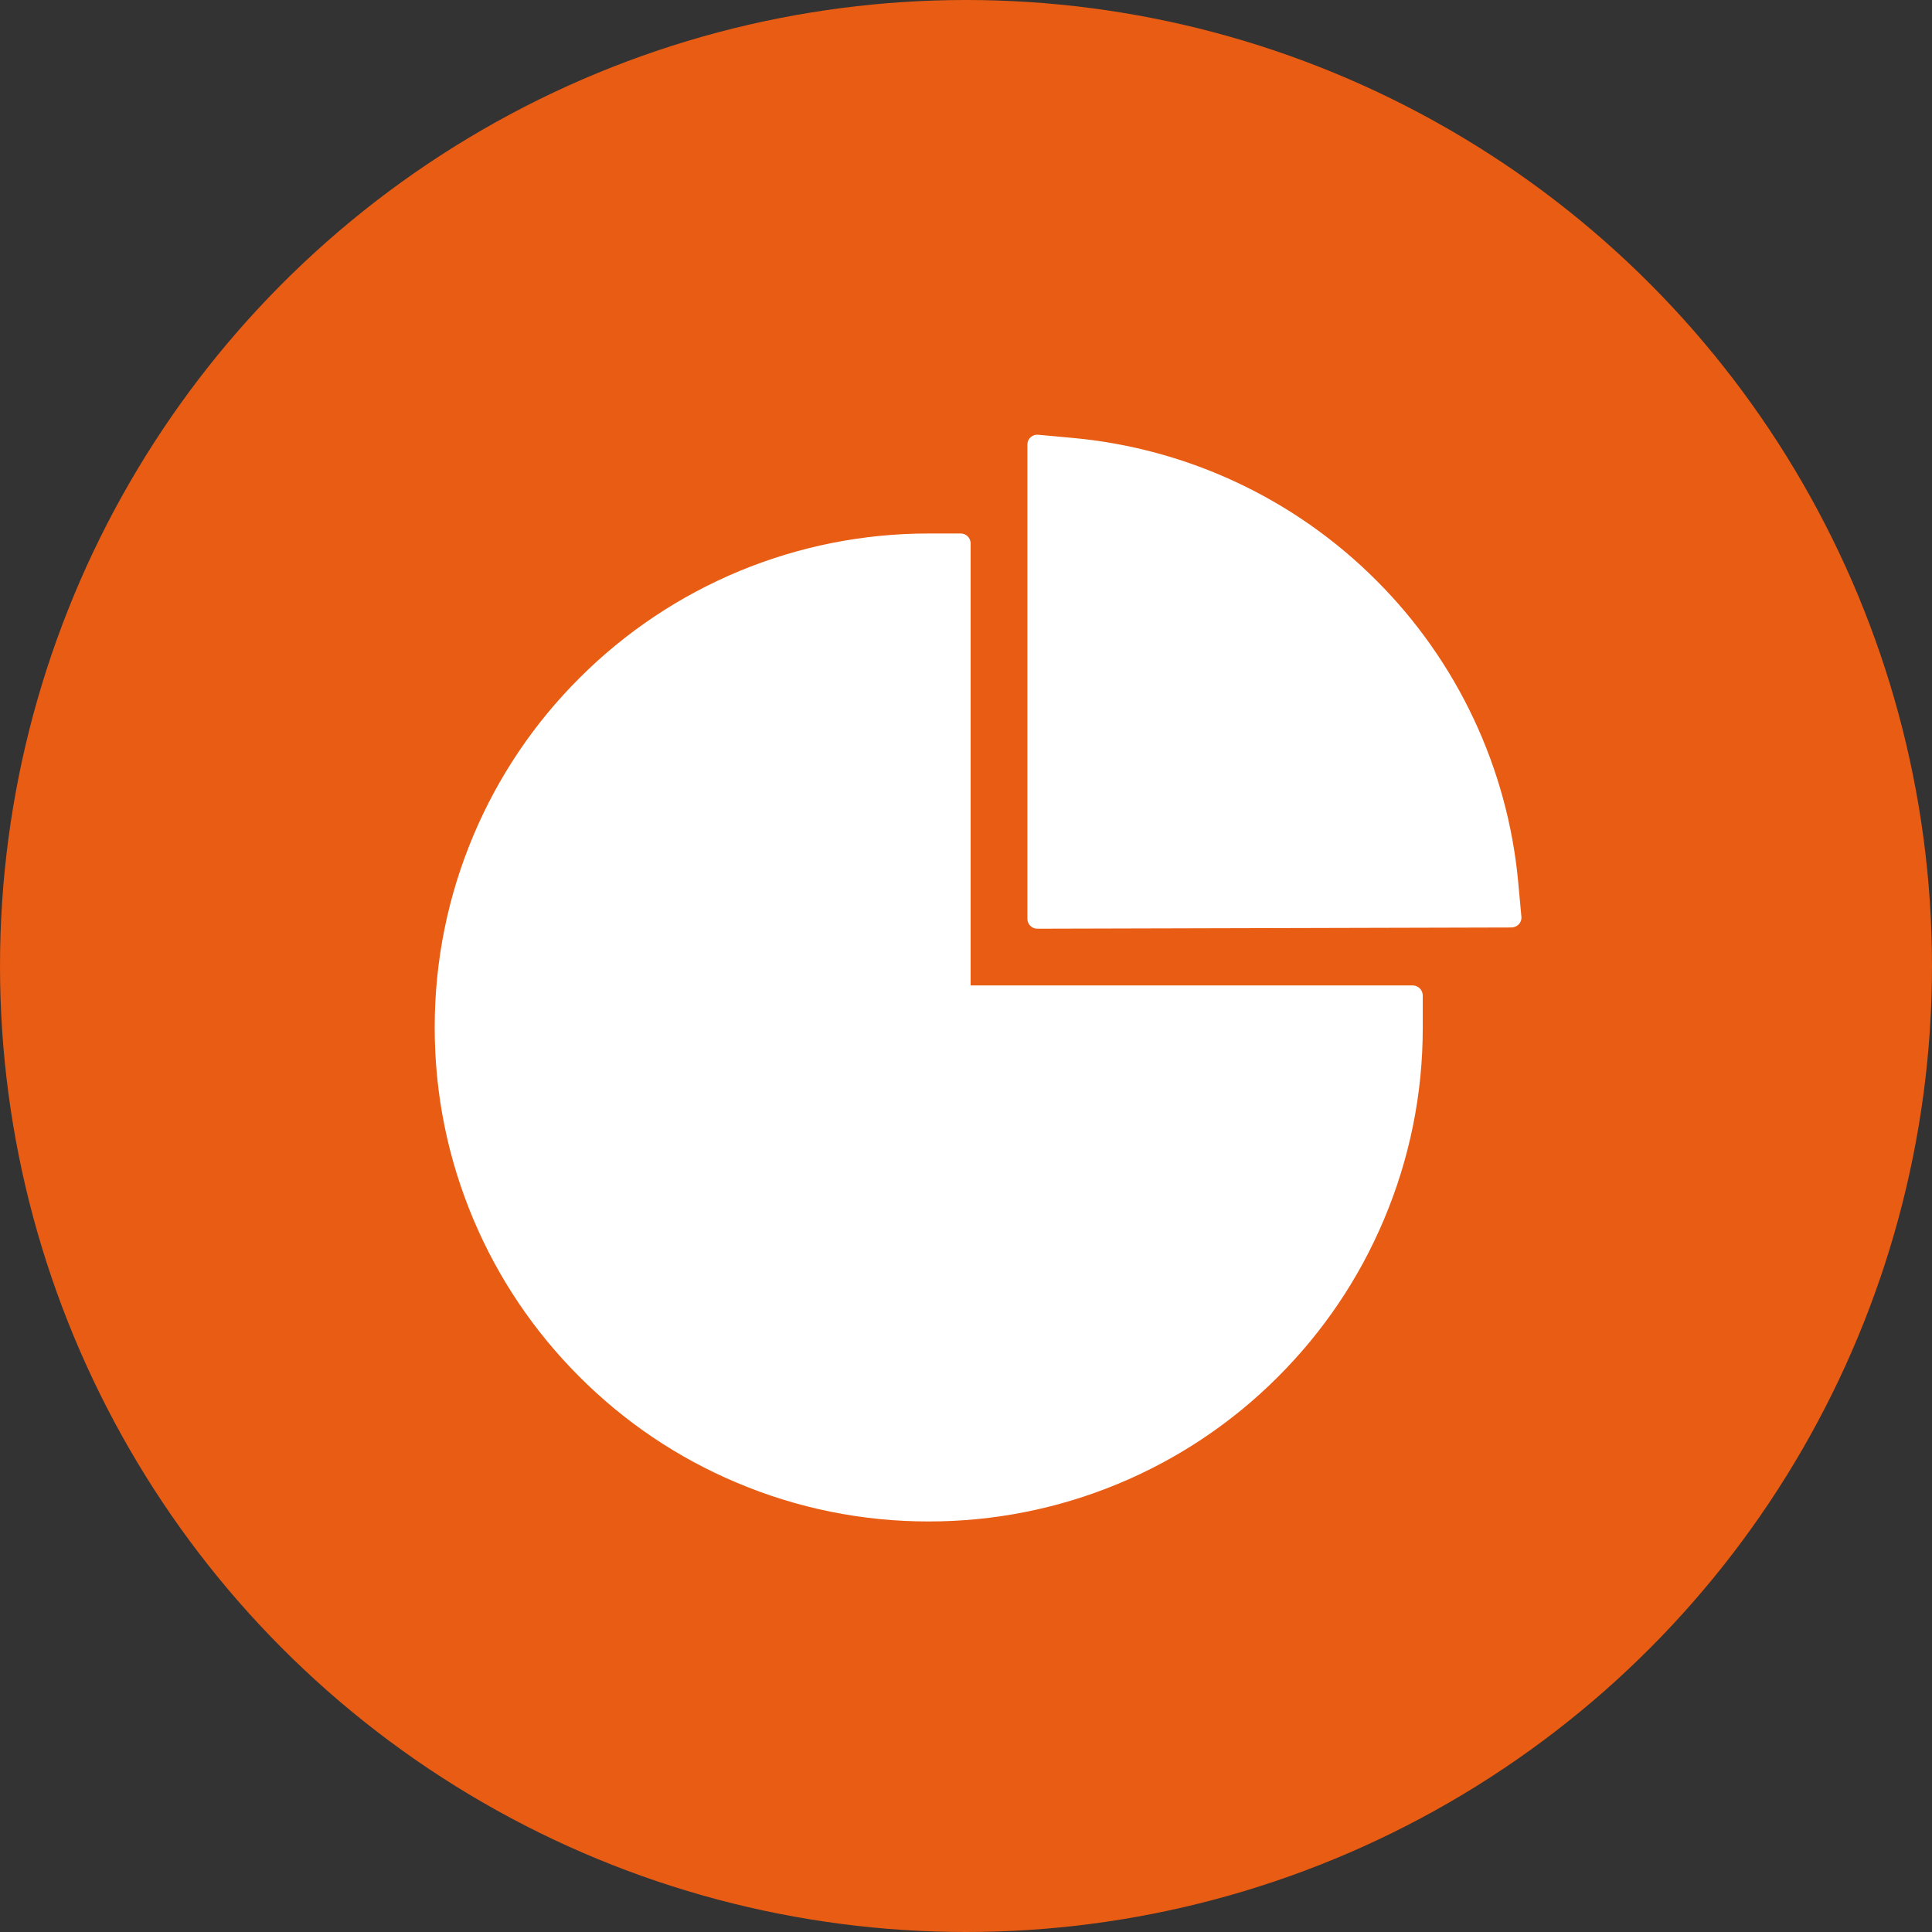
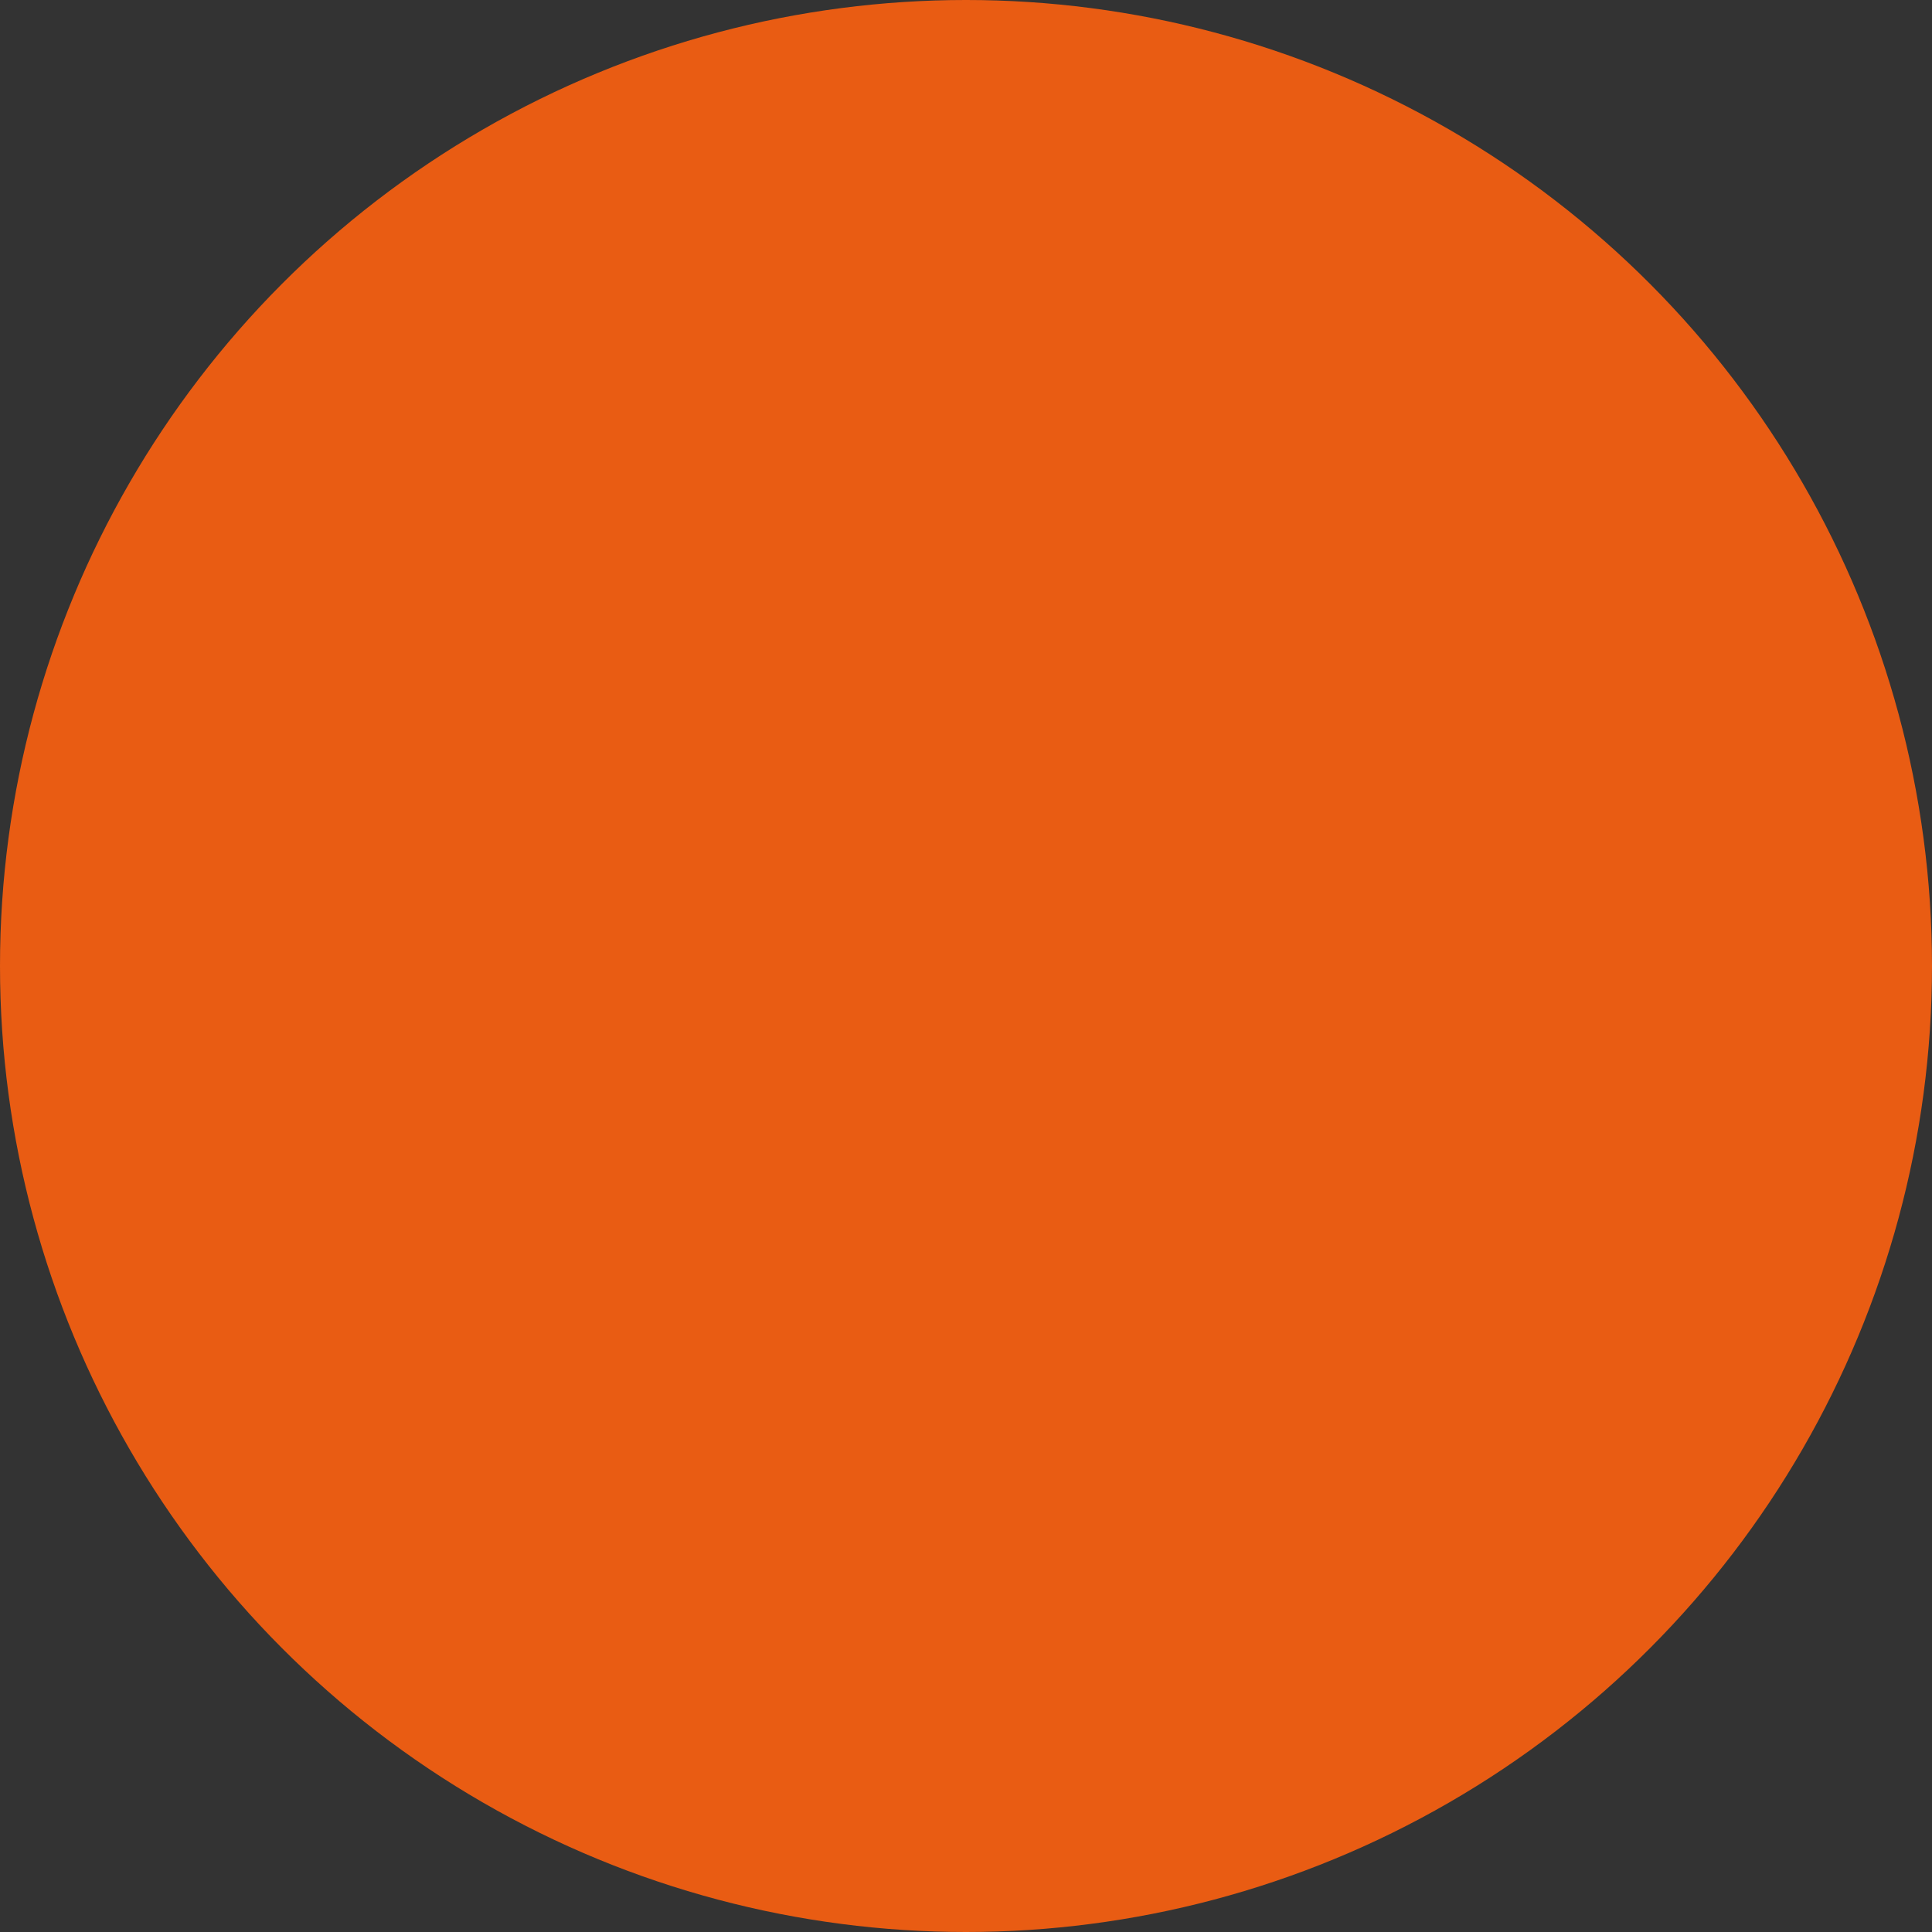
<svg xmlns="http://www.w3.org/2000/svg" width="80" height="80" viewBox="0 0 80 80" fill="none">
  <rect x="0" y="0" width="80" height="80" fill="#333333" stroke="none" />
  <circle cx="40" cy="40" r="40" fill="#E95C13" />
-   <path d="M58.499 40.805H40.192V22.501C40.192 22.276 40.008 22.091 39.782 22.091H38.452C35.765 22.089 33.105 22.616 30.623 23.644C28.142 24.672 25.887 26.179 23.99 28.08C22.121 29.943 20.633 32.151 19.608 34.581C18.543 37.105 18 39.782 18 42.546C18 45.31 18.543 47.982 19.608 50.505C20.636 52.937 22.111 55.127 23.99 57.006C25.868 58.885 28.054 60.359 30.491 61.388C33.01 62.456 35.72 63.005 38.457 63C41.143 63.003 43.803 62.475 46.285 61.447C48.767 60.42 51.021 58.912 52.919 57.011C54.797 55.133 56.272 52.947 57.301 50.51C58.37 47.991 58.918 45.282 58.913 42.546V41.215C58.908 40.99 58.724 40.805 58.499 40.805ZM62.998 37.965L62.865 36.521C62.43 31.812 60.342 27.369 56.973 24.016C53.608 20.654 49.173 18.573 44.436 18.135L42.987 18.002C42.747 17.981 42.542 18.165 42.542 18.406V38.046C42.542 38.272 42.726 38.456 42.951 38.456L62.589 38.405C62.83 38.4 63.019 38.2 62.998 37.965Z" fill="white" />
</svg>